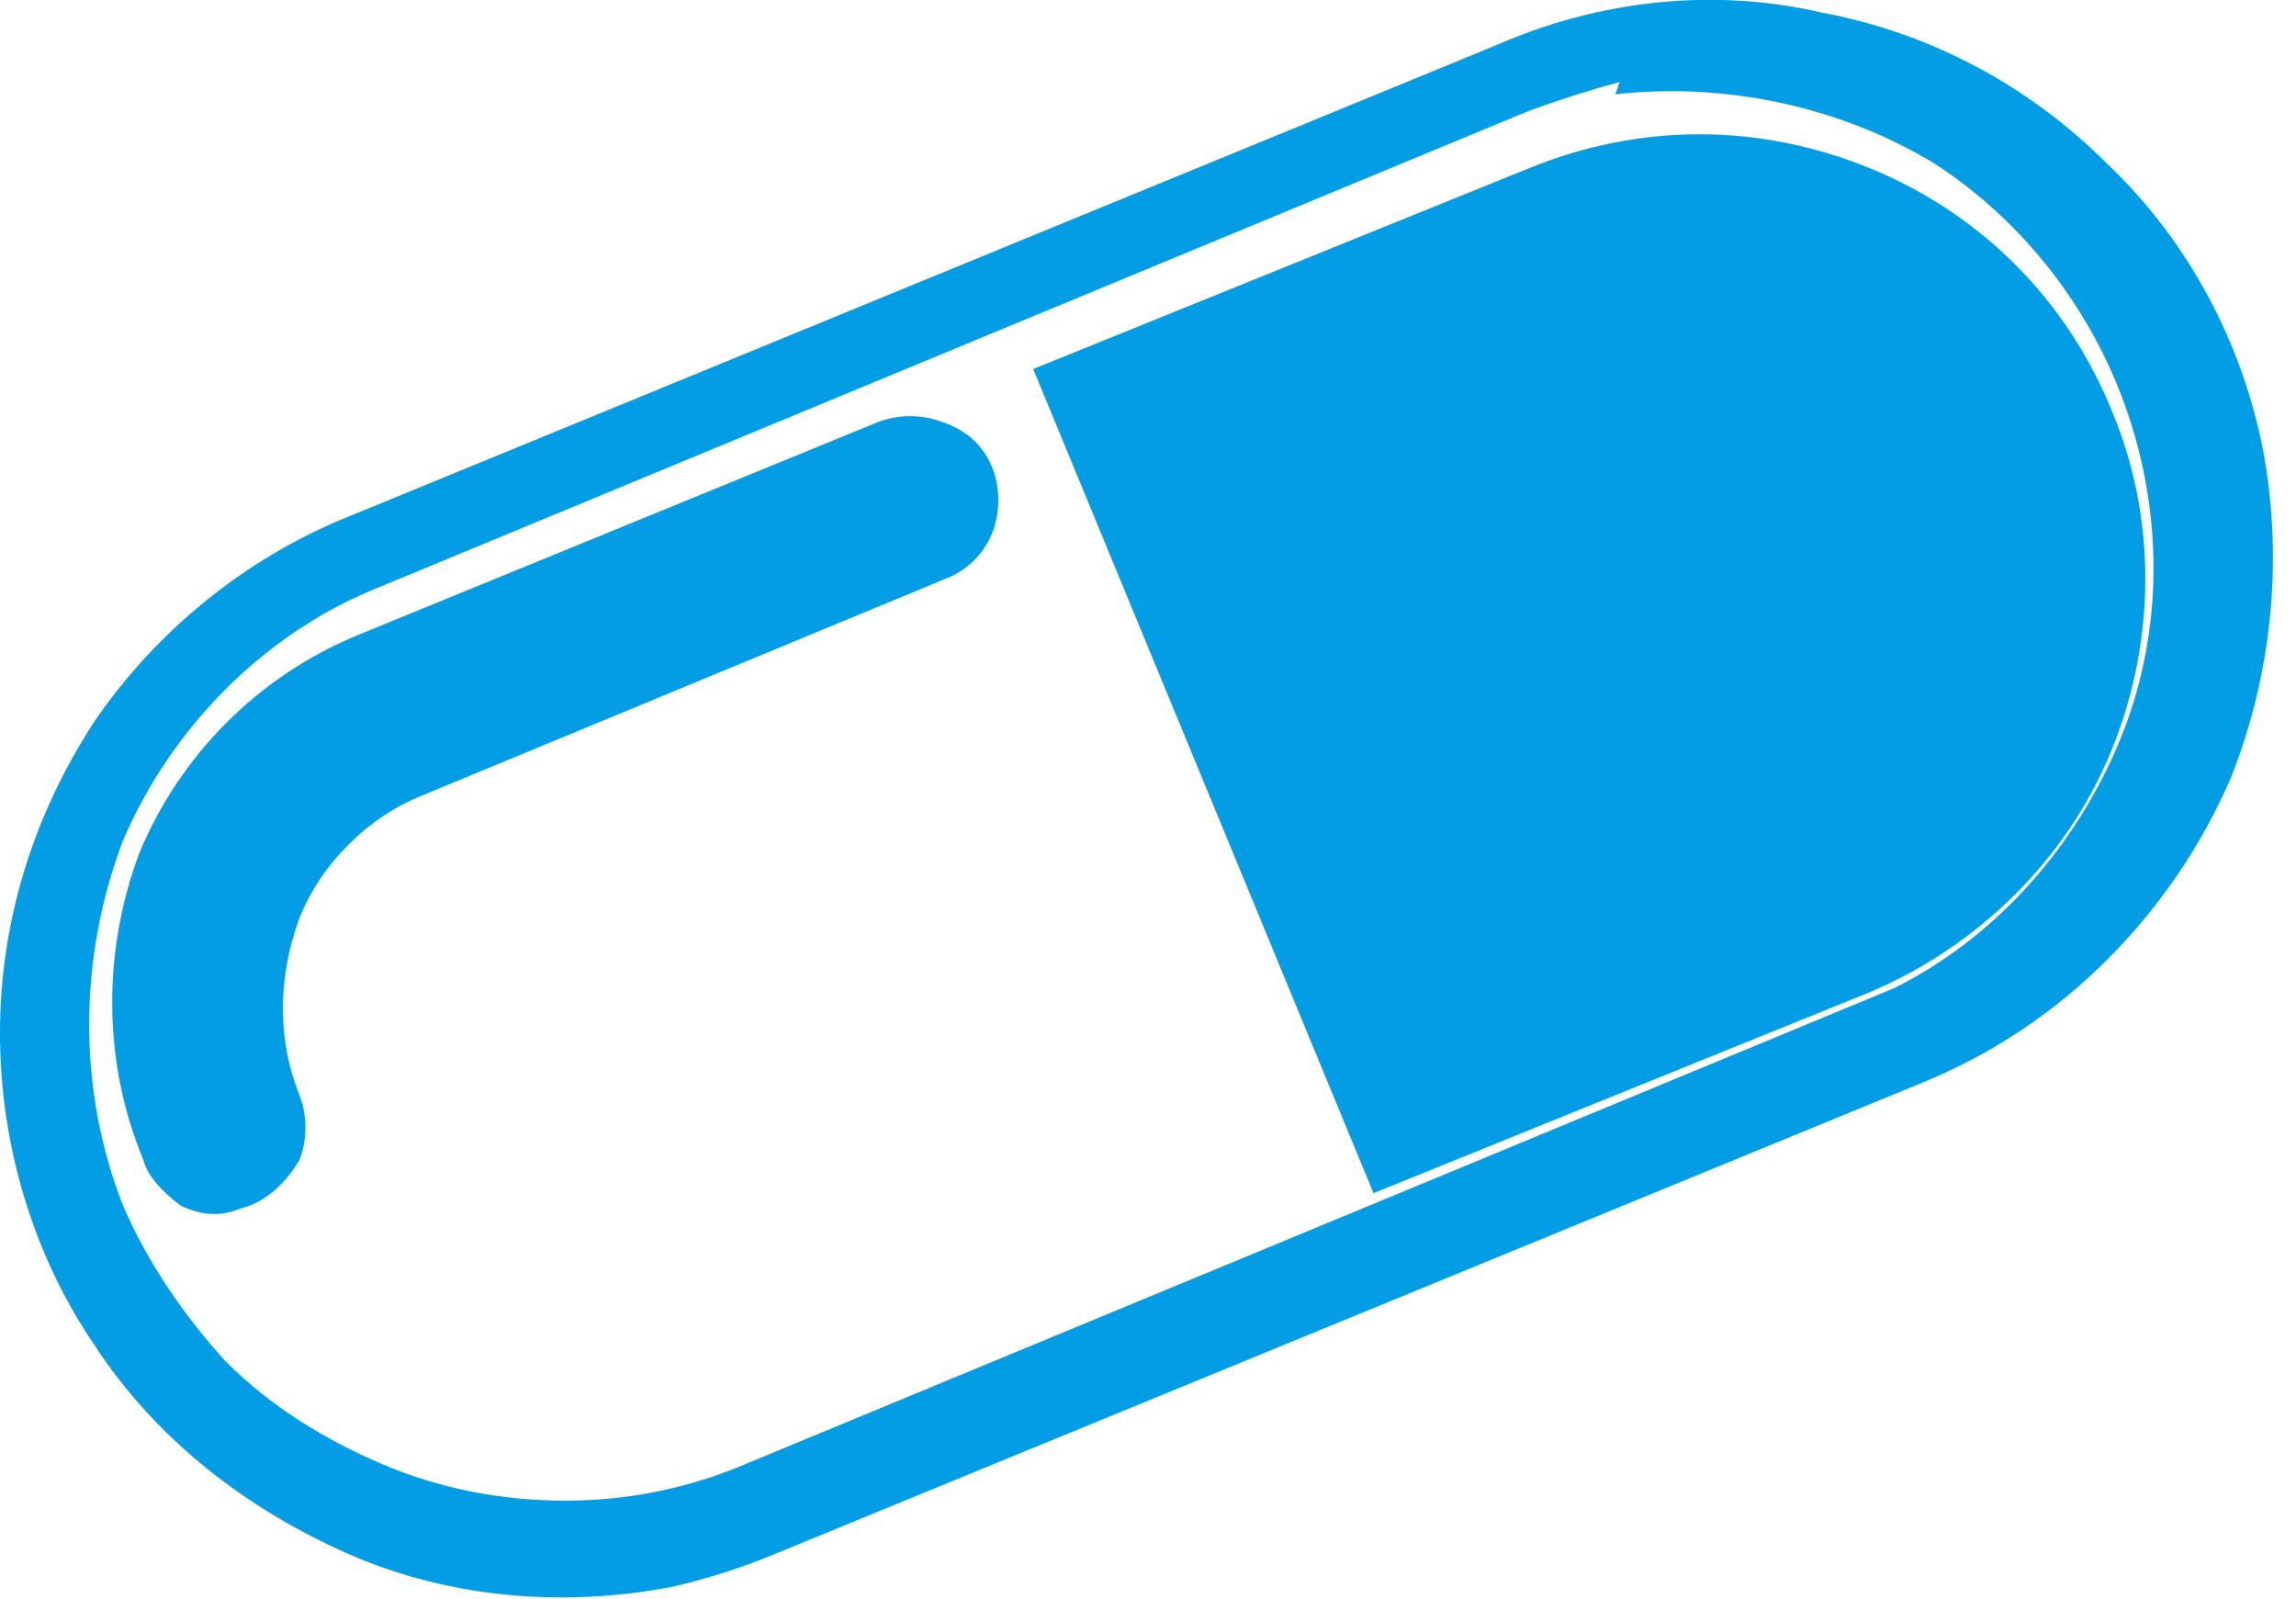
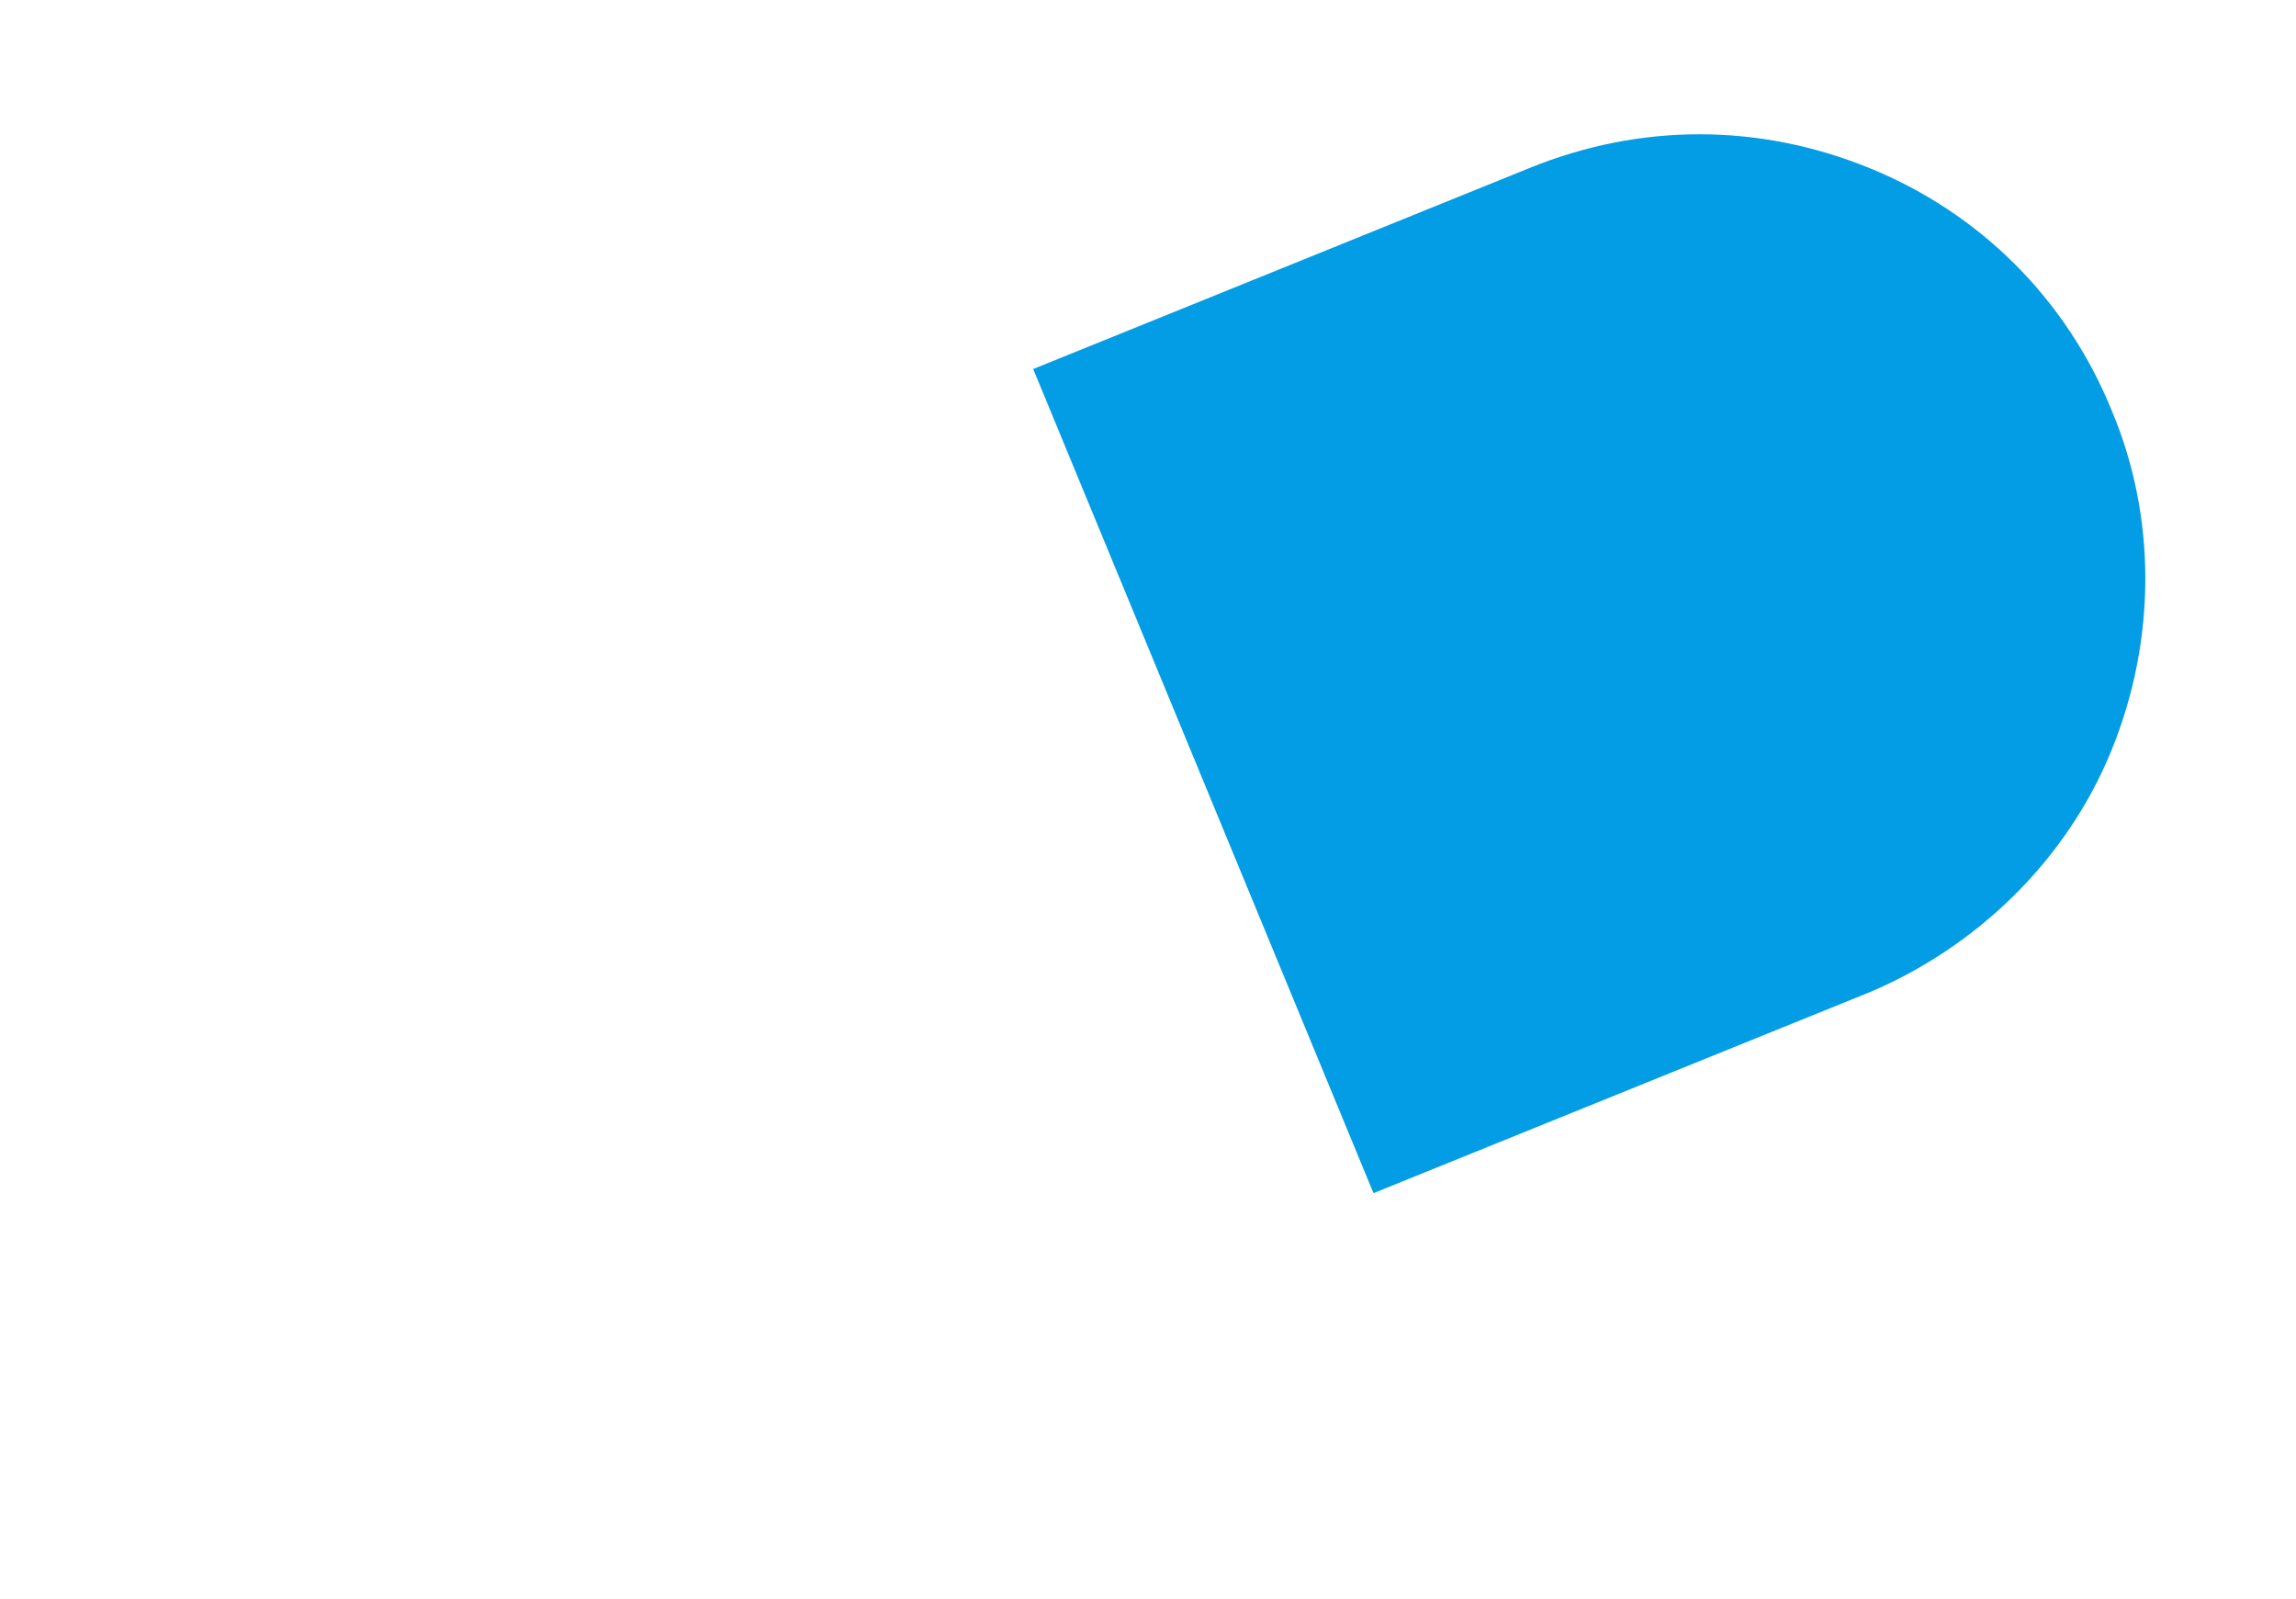
<svg xmlns="http://www.w3.org/2000/svg" version="1.2" viewBox="0 0 56 39" width="56" height="39">
  <title>hero_shape_8_3</title>
  <style>
		.s0 { fill: #029de4 } 
	</style>
-   <path class="s0" d="m16.4 38.7c-2.6 0.5-5.4 0.3-7.9-0.8-2.5-1.1-4.7-2.8-6.2-5.1-1.5-2.2-2.3-4.9-2.3-7.6 0-2.7 0.8-5.3 2.3-7.6 1.5-2.2 3.7-4 6.2-5l28-11.5c2.5-1.1 5.3-1.4 7.9-0.8 2.7 0.5 5.1 1.8 7 3.7 2 1.9 3.3 4.4 3.8 7 0.5 2.7 0.2 5.5-0.8 8-0.7 1.6-1.7 3.1-3 4.4-1.3 1.3-2.8 2.3-4.5 3l-28 11.5q-1.2 0.5-2.5 0.8zm23.1-36.7q-1.1 0.3-2.2 0.7l-28 11.6c-2.8 1.1-5.1 3.4-6.3 6.2-1.1 2.9-1.1 6.1 0 8.9 0.6 1.4 1.5 2.7 2.5 3.8 1.1 1.1 2.4 1.9 3.8 2.5 1.4 0.6 2.9 0.9 4.5 0.9 1.5 0 3-0.3 4.4-0.9l28-11.6c2.4-1.2 4.3-3.3 5.4-5.8 1.1-2.5 1.2-5.3 0.4-7.9-0.8-2.6-2.5-4.9-4.8-6.4-2.3-1.4-5.1-2-7.8-1.7z" />
  <path class="s0" d="m25.2 9l12.1-4.9c2.7-1.1 5.6-1.1 8.3 0 2.7 1.1 4.8 3.2 5.9 5.9 1.1 2.6 1.1 5.6 0 8.3-1.1 2.7-3.3 4.8-5.9 5.9l-12.1 4.9z" />
-   <path class="s0" d="m5.8 29.5c-0.5 0.2-1 0.1-1.4-0.1-0.4-0.3-0.8-0.7-0.9-1.1-1-2.4-1-5.1-0.1-7.5 1-2.4 2.9-4.3 5.3-5.3l12.7-5.2c0.5-0.2 1.1-0.2 1.6 0 0.6 0.2 1 0.6 1.2 1.1 0.2 0.5 0.2 1.1 0 1.6-0.2 0.5-0.6 0.9-1.1 1.1l-12.8 5.3q-1 0.4-1.8 1.2-0.8 0.8-1.2 1.8-0.4 1.1-0.4 2.2 0 1.1 0.4 2.1c0.2 0.5 0.2 1.1 0 1.6-0.3 0.5-0.7 0.9-1.2 1.1z" />
</svg>